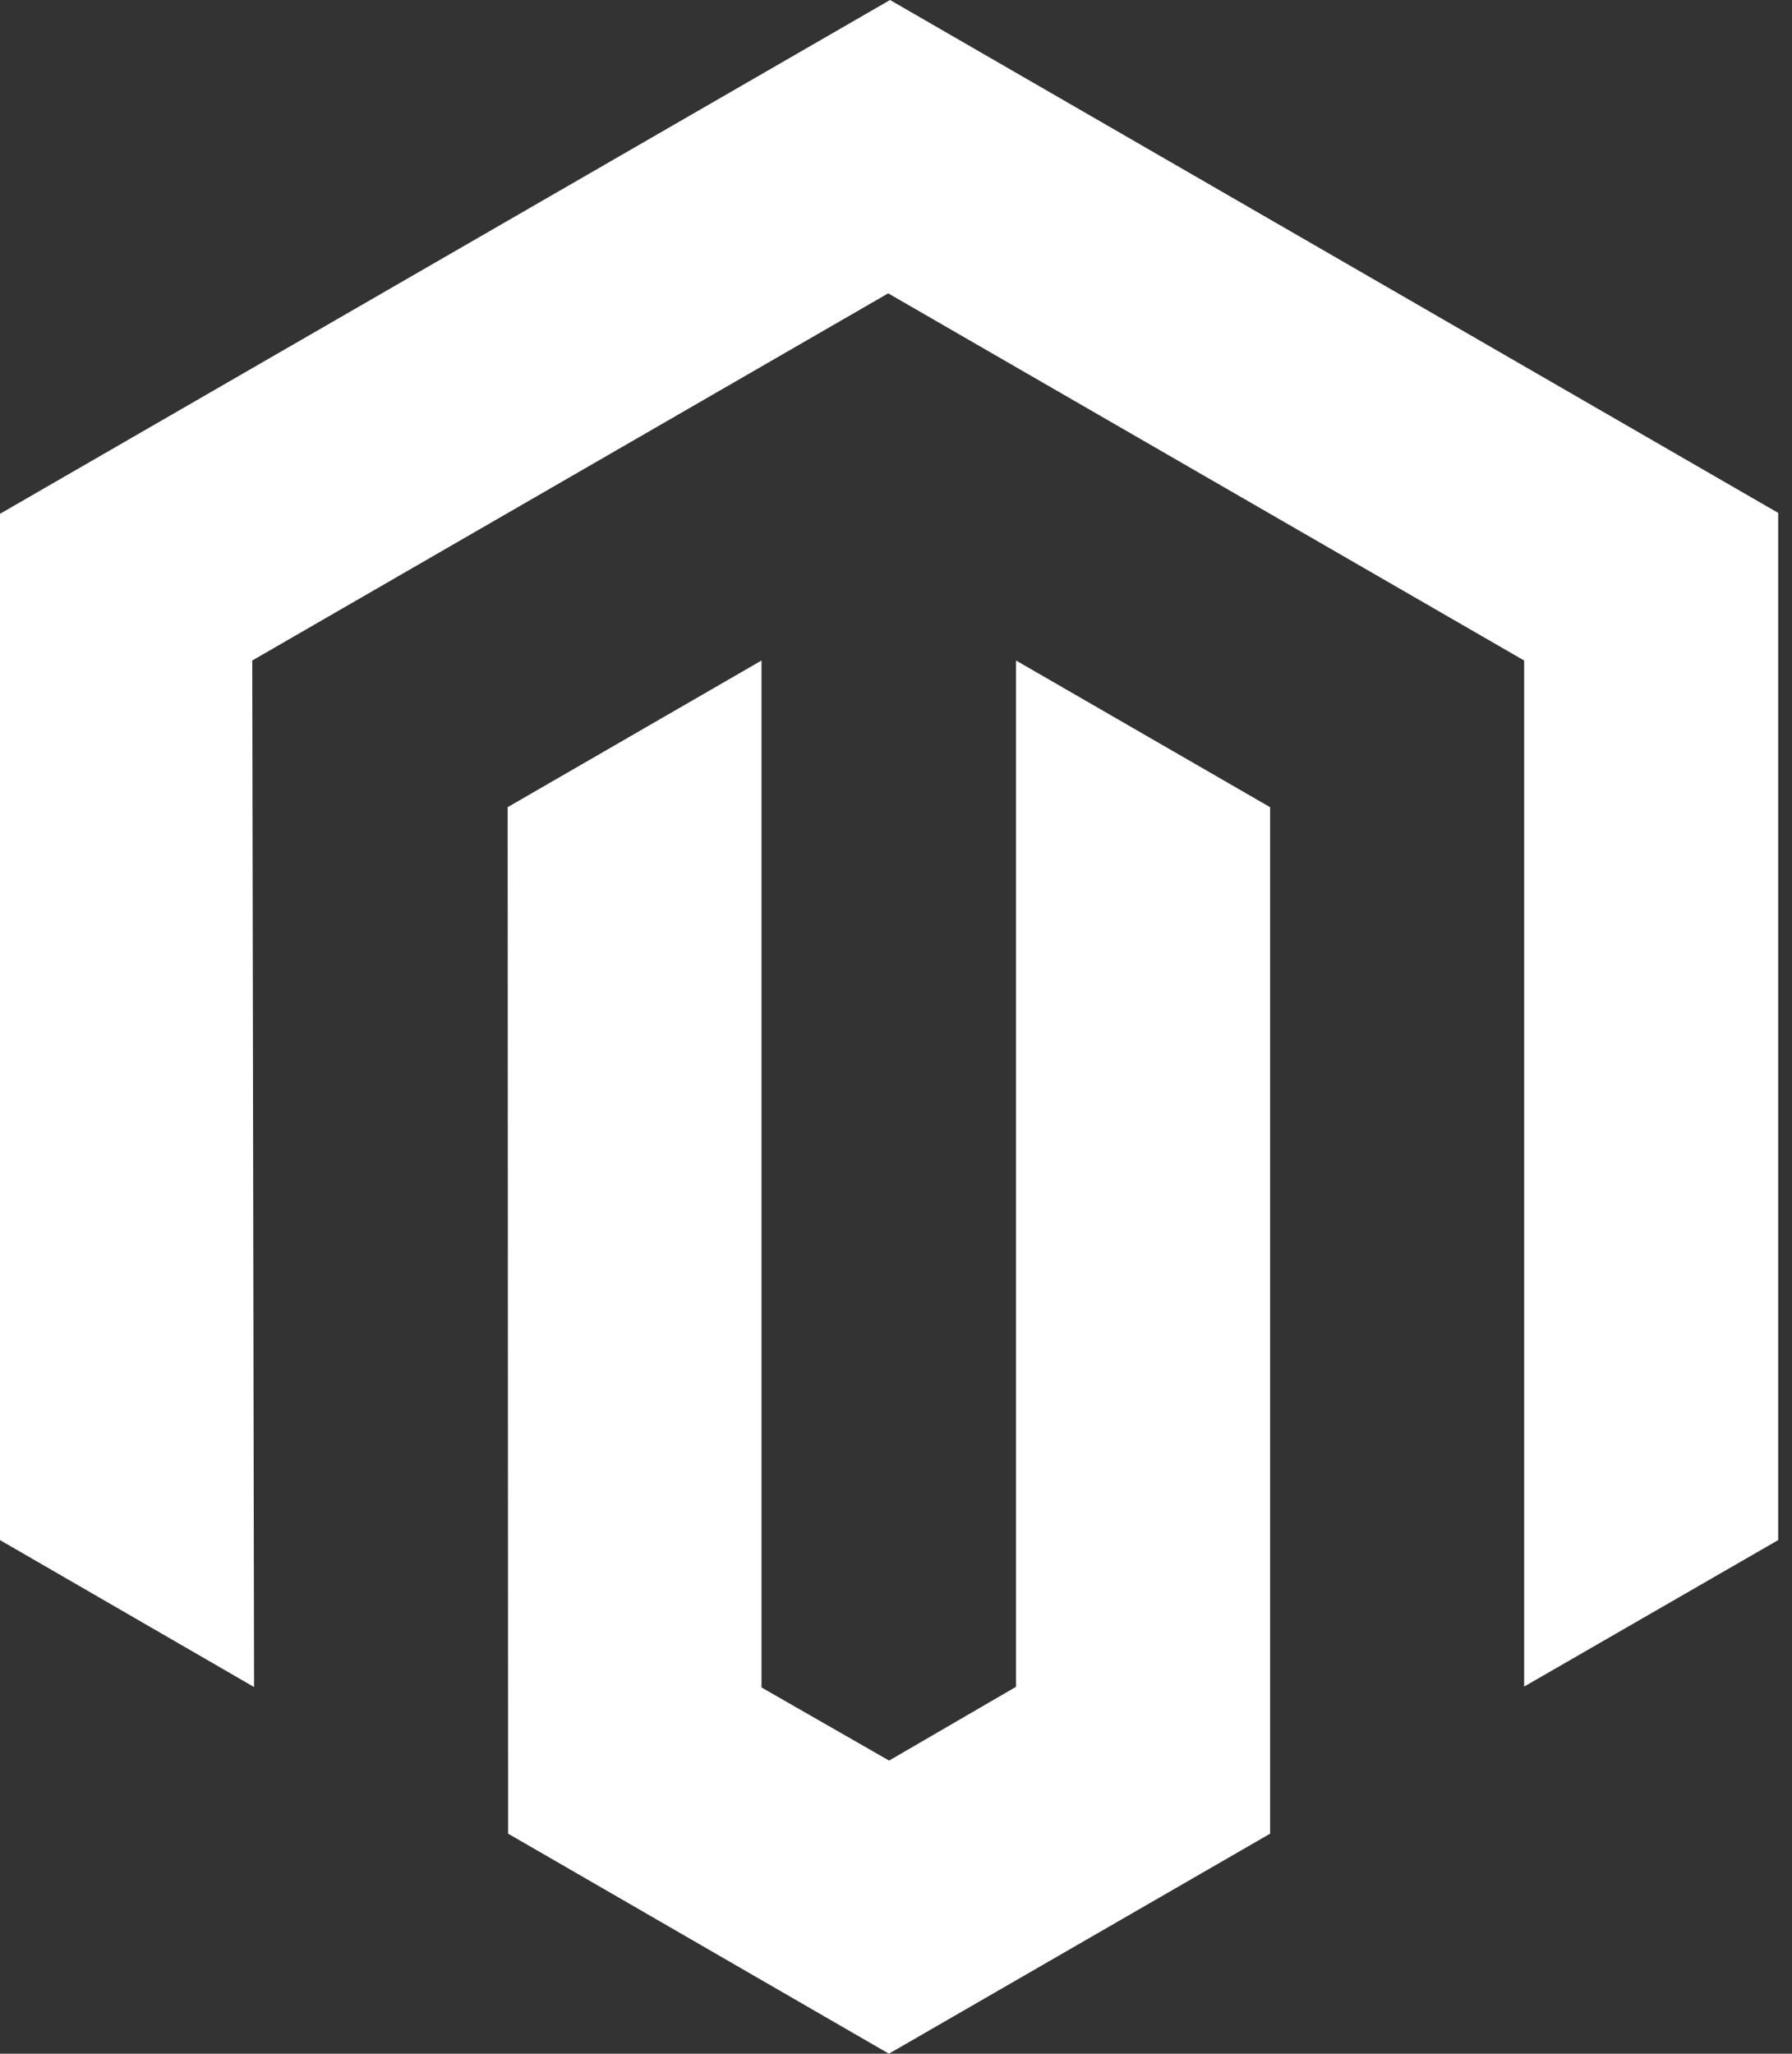
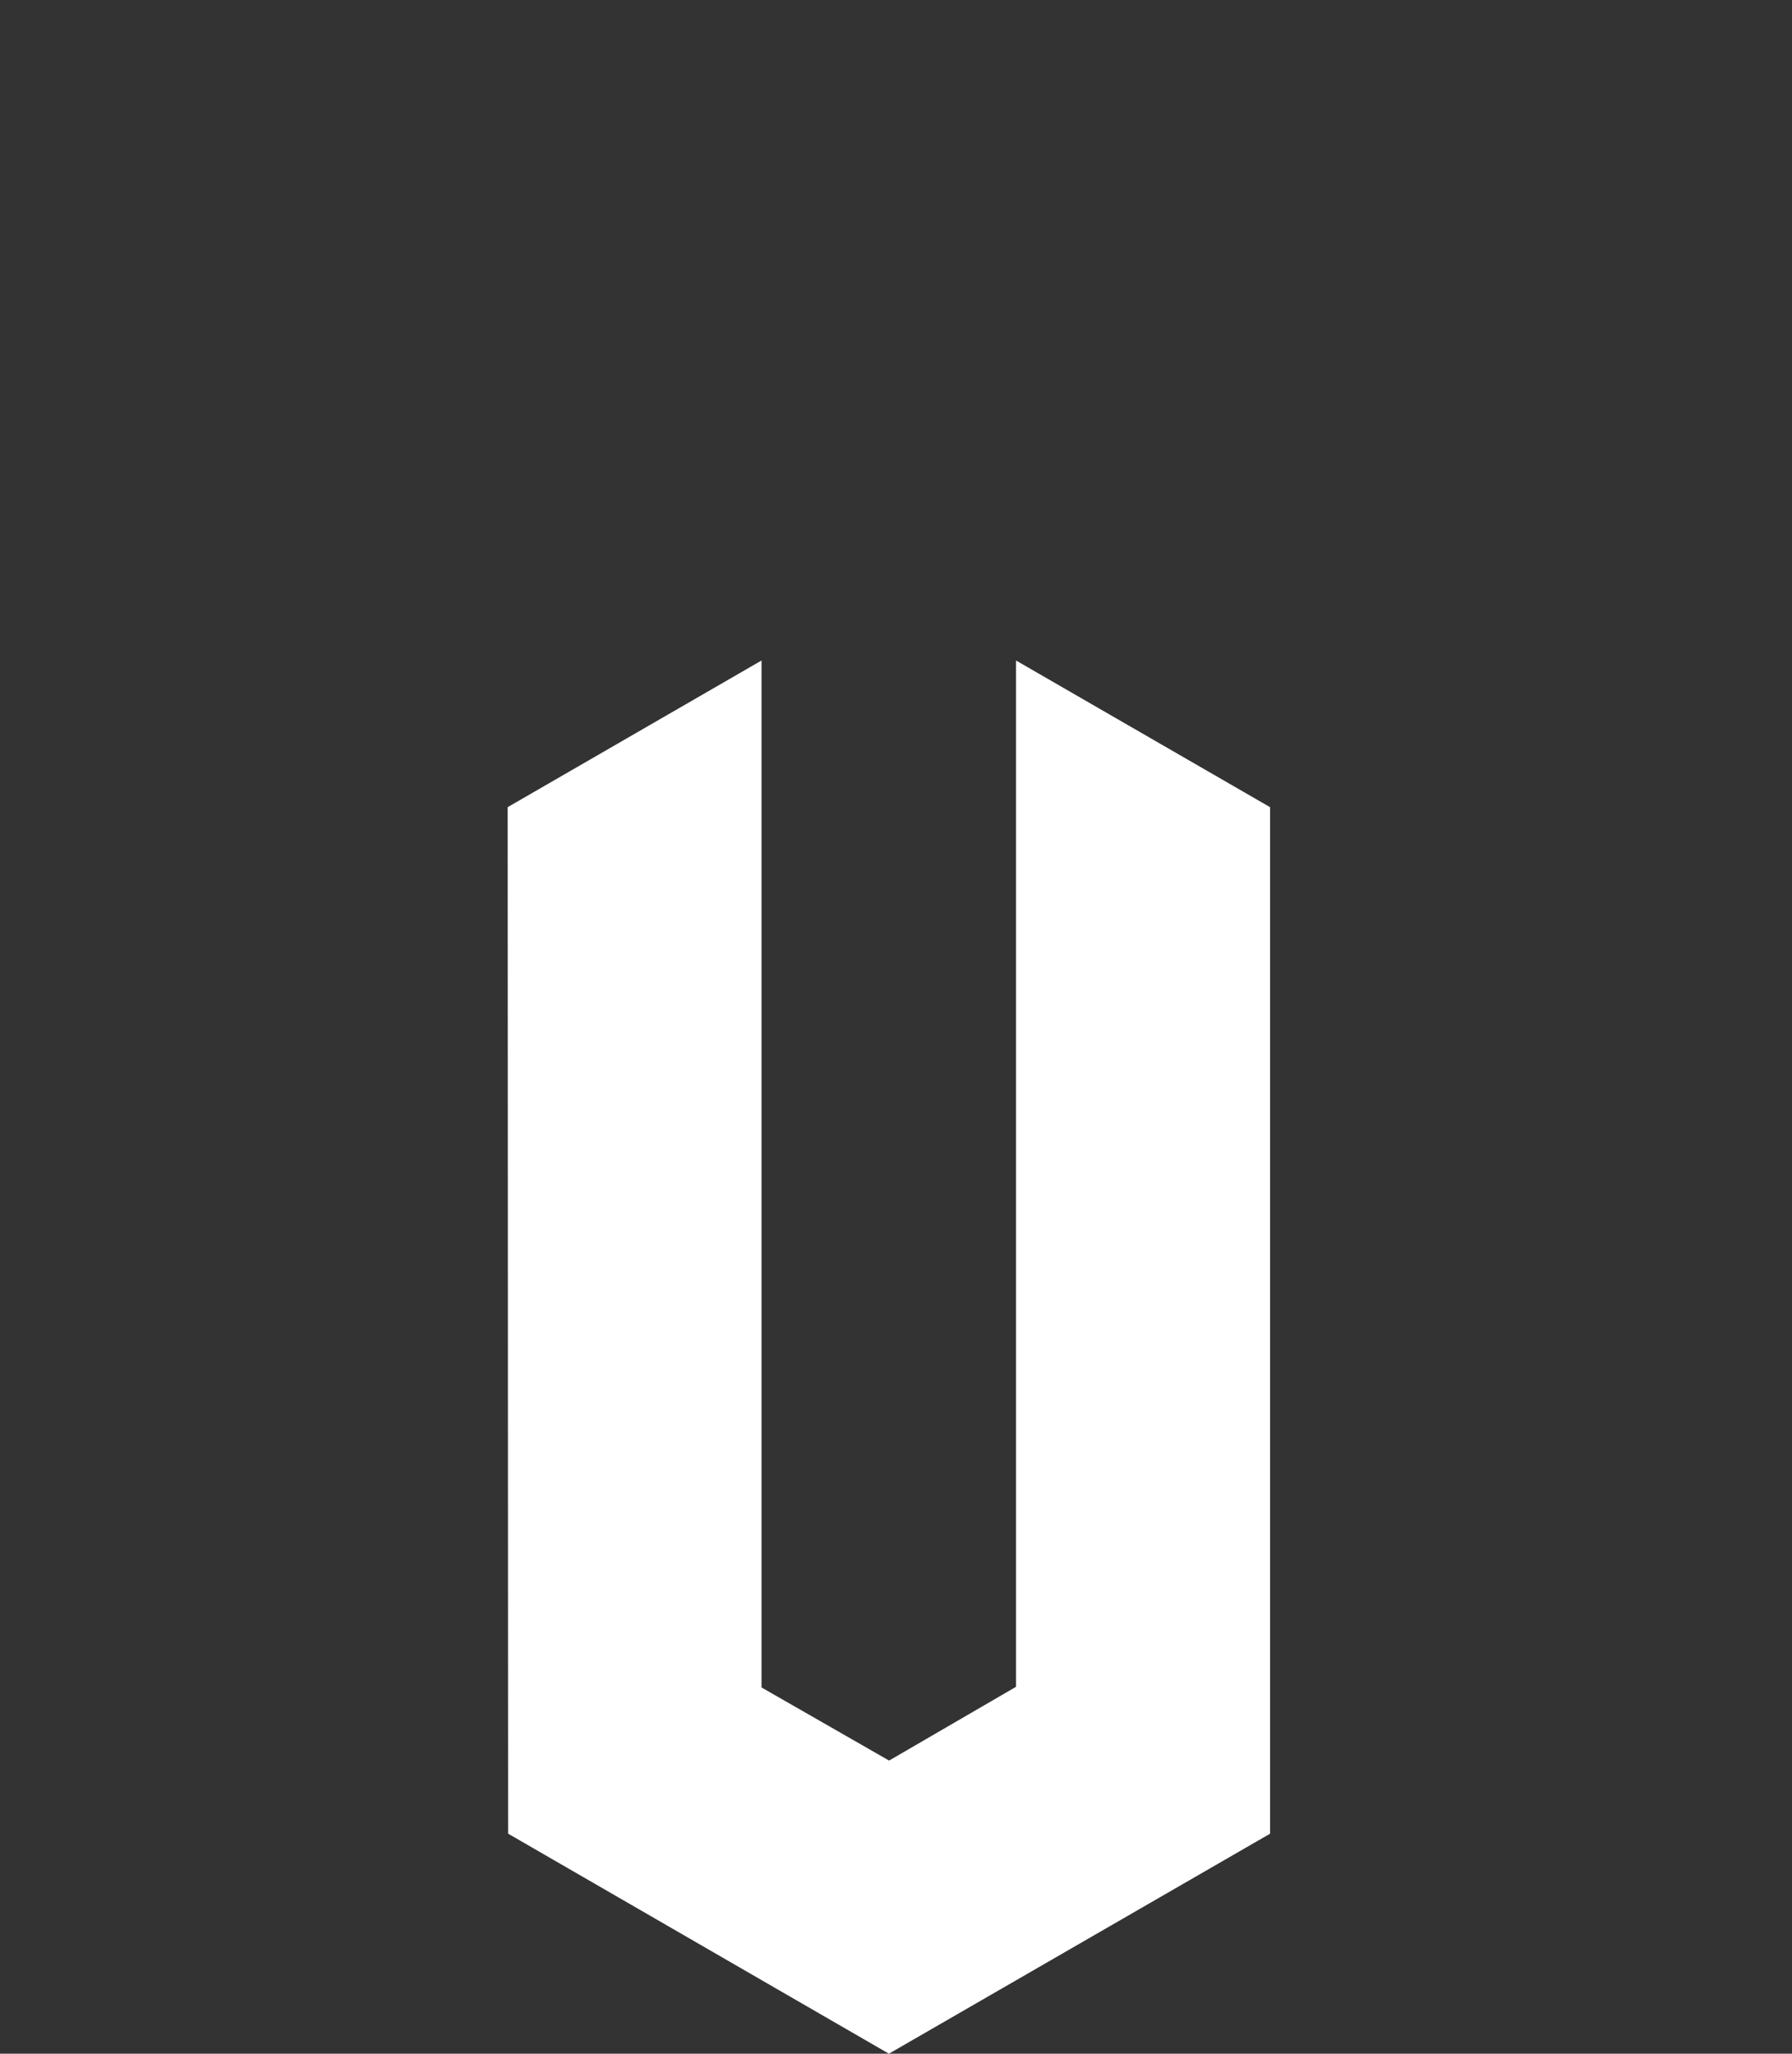
<svg xmlns="http://www.w3.org/2000/svg" width="48" height="55">
  <rect width="100%" height="100%" fill="#333333" stroke="none" />
  <g fill="#FFF">
-     <path d="M23.84 0 0 13.76v27.485l6.805 3.935-.048-27.491 17.034-9.833 17.034 9.833v27.479l6.805-3.923V13.736z" />
    <path d="m27.215 45.174-3.4 1.976-3.417-1.958V17.689l-6.8 3.928.012 27.49L23.81 55l10.21-5.892V21.617l-6.805-3.928z" />
  </g>
</svg>